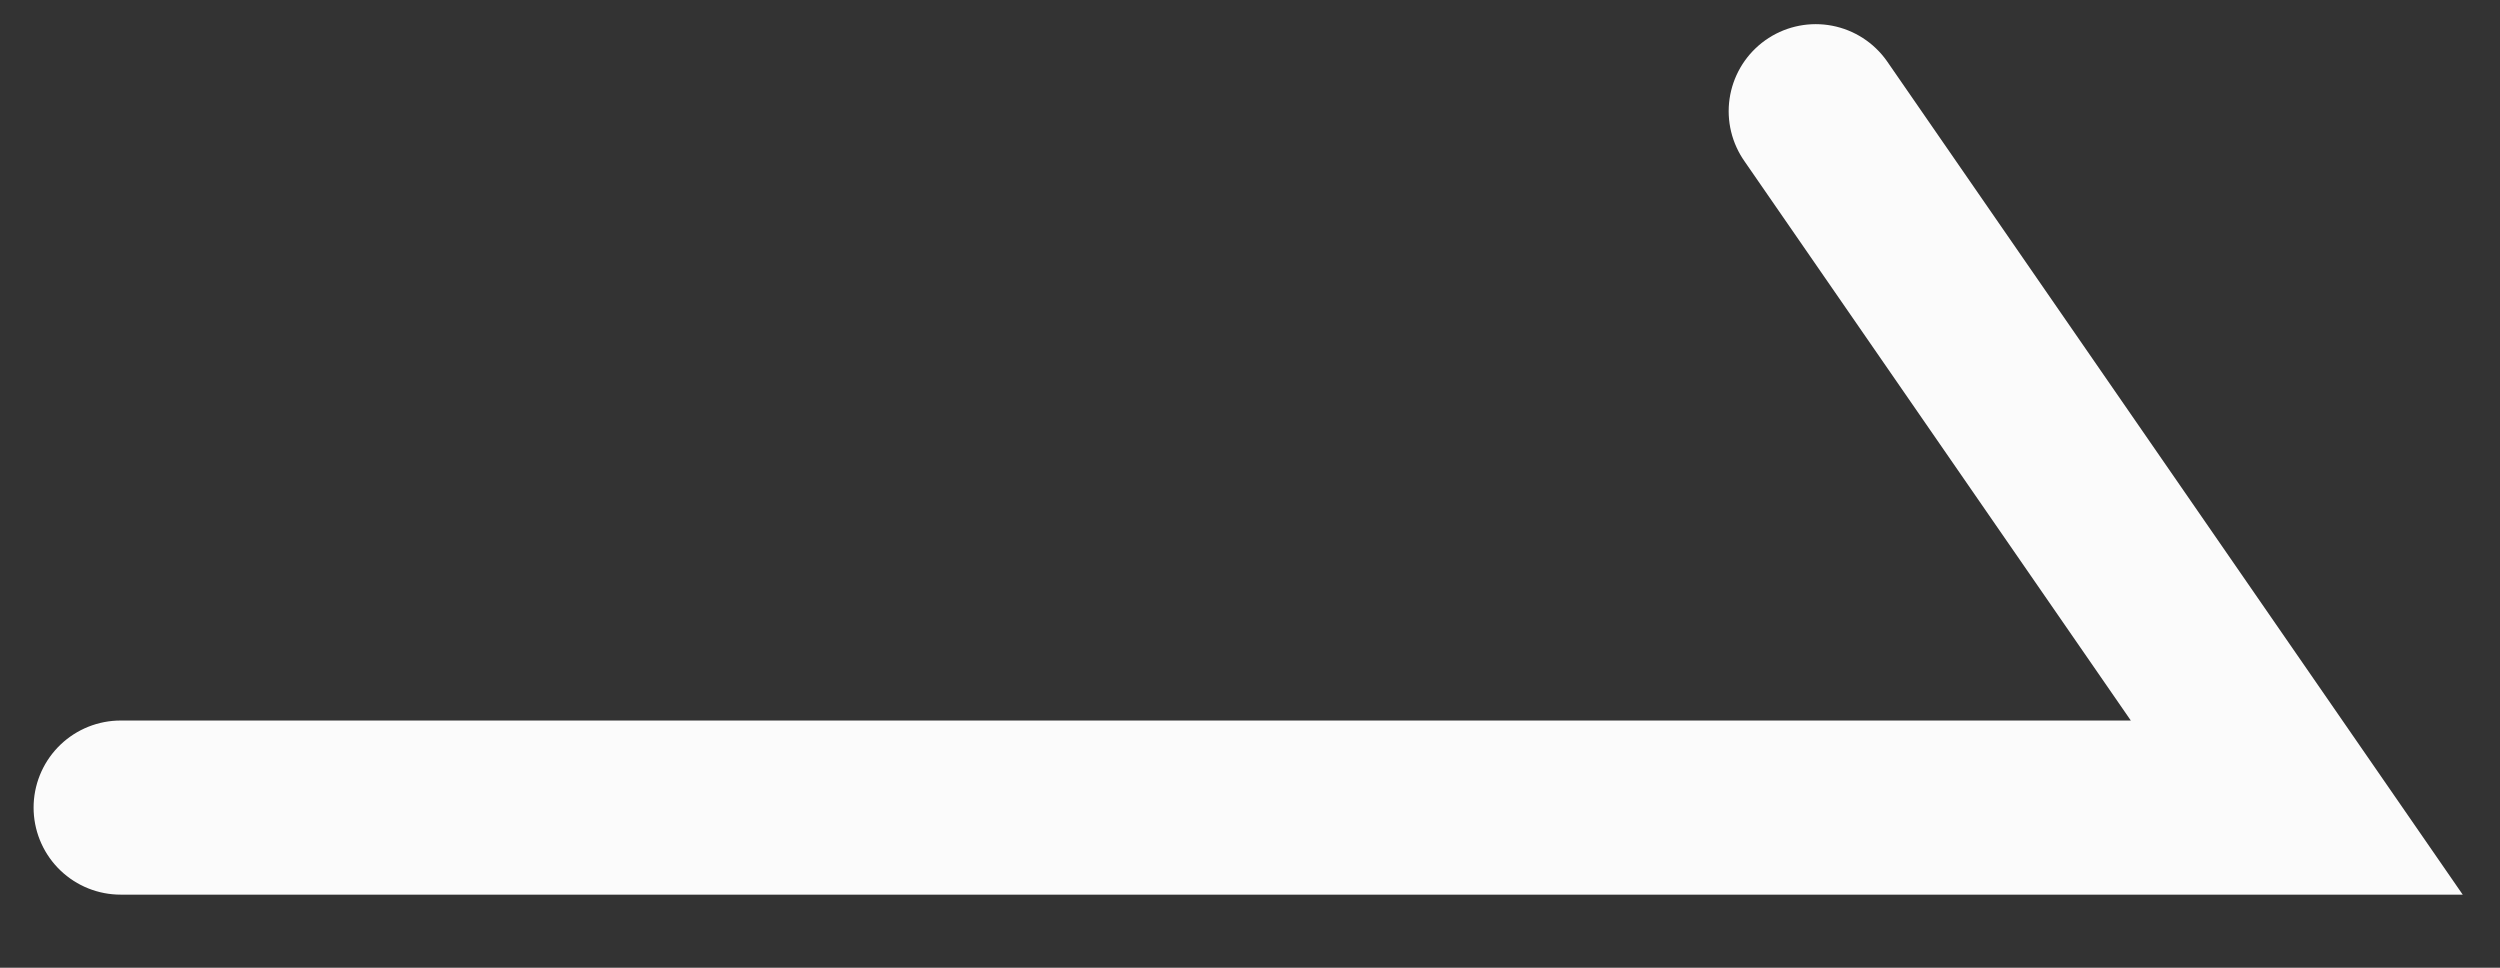
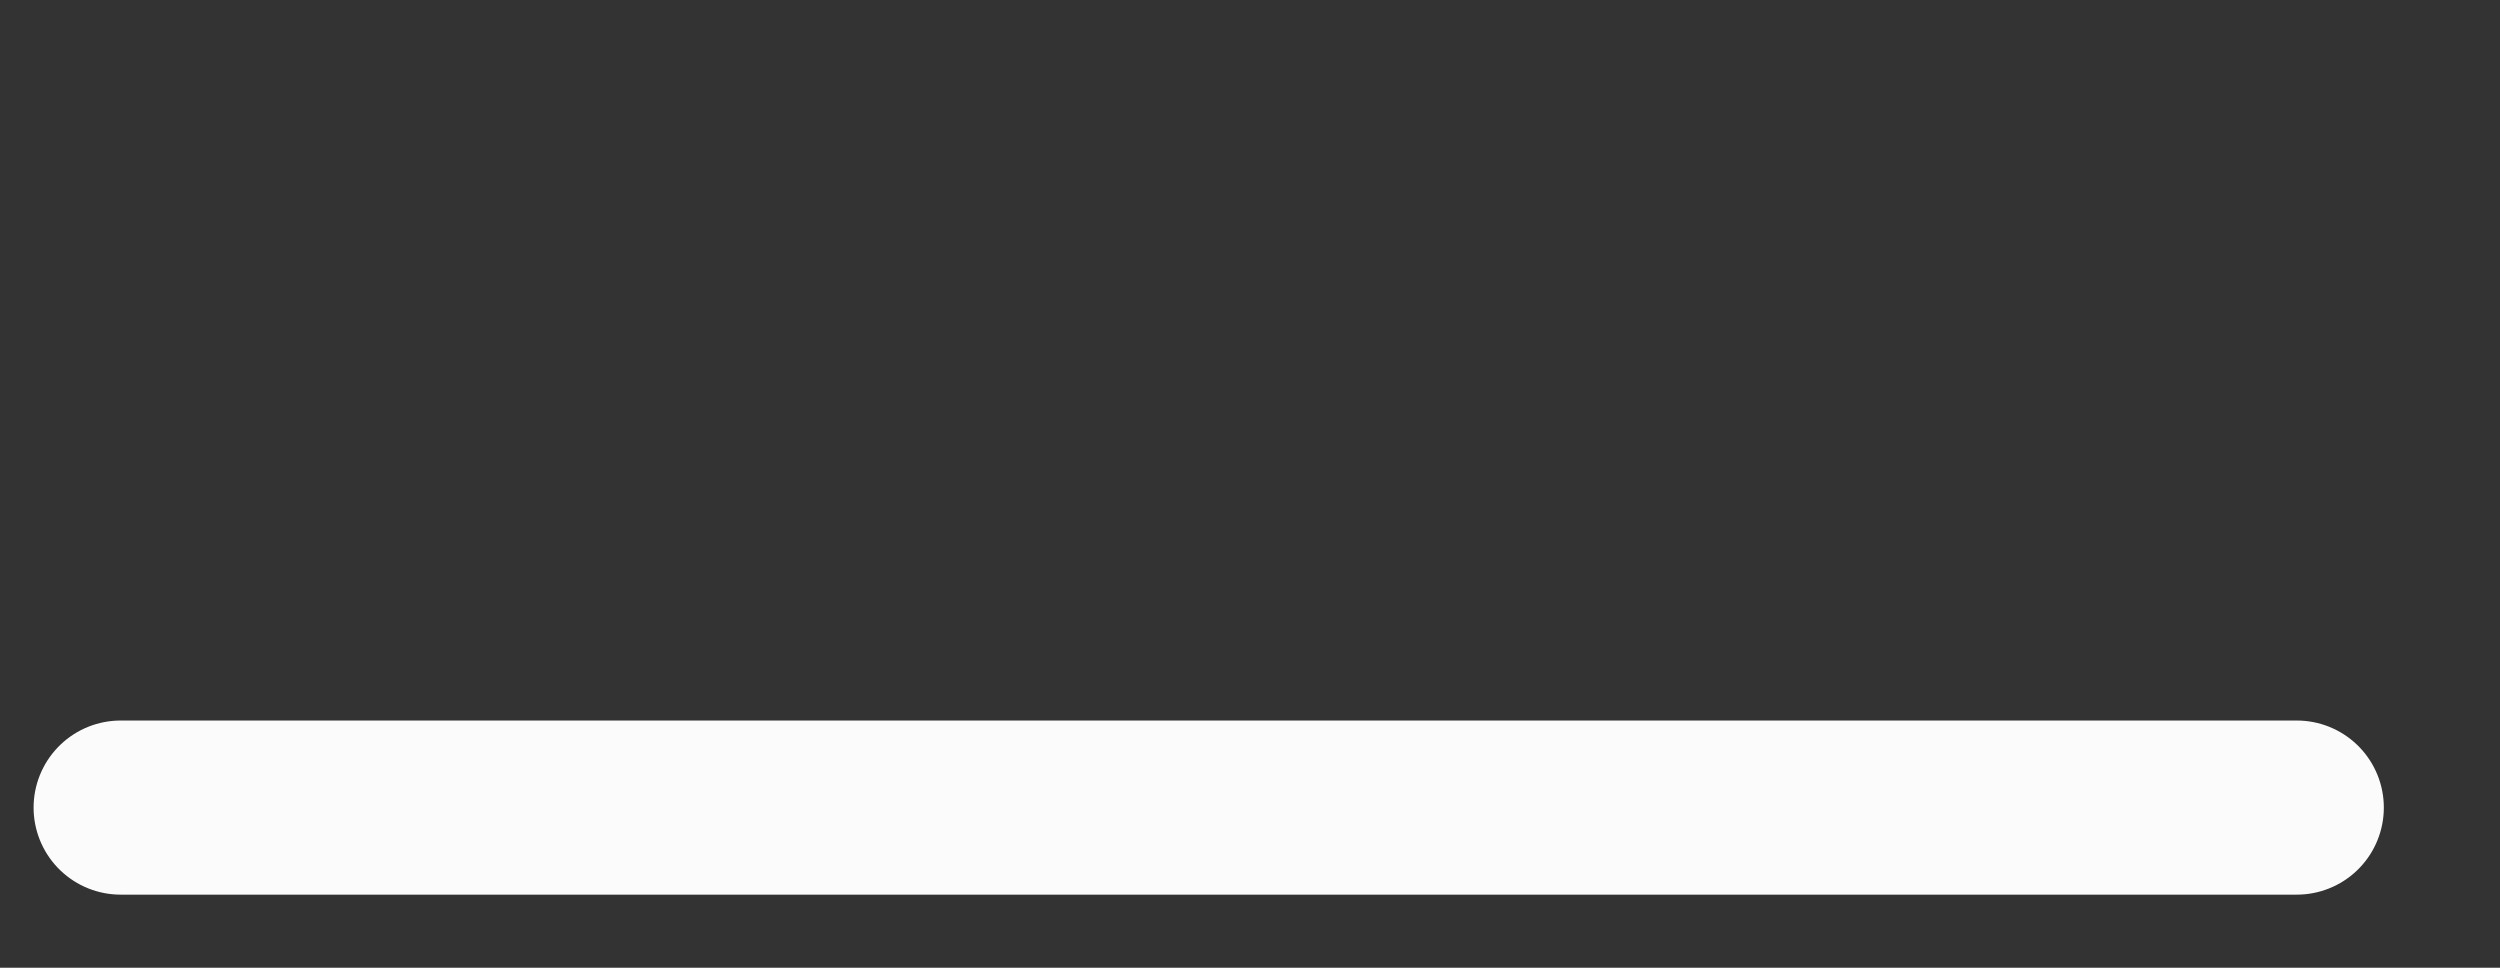
<svg xmlns="http://www.w3.org/2000/svg" width="31" height="12" viewBox="0 0 31 12" fill="none">
  <rect x="0" y="0" width="31" height="12" fill="#333333" stroke="none" />
-   <path d="M1.496 10.014H28.48L22.515 1.379" stroke="#FBFBFB" stroke-width="2.159" stroke-linecap="round" />
+   <path d="M1.496 10.014H28.48" stroke="#FBFBFB" stroke-width="2.159" stroke-linecap="round" />
</svg>